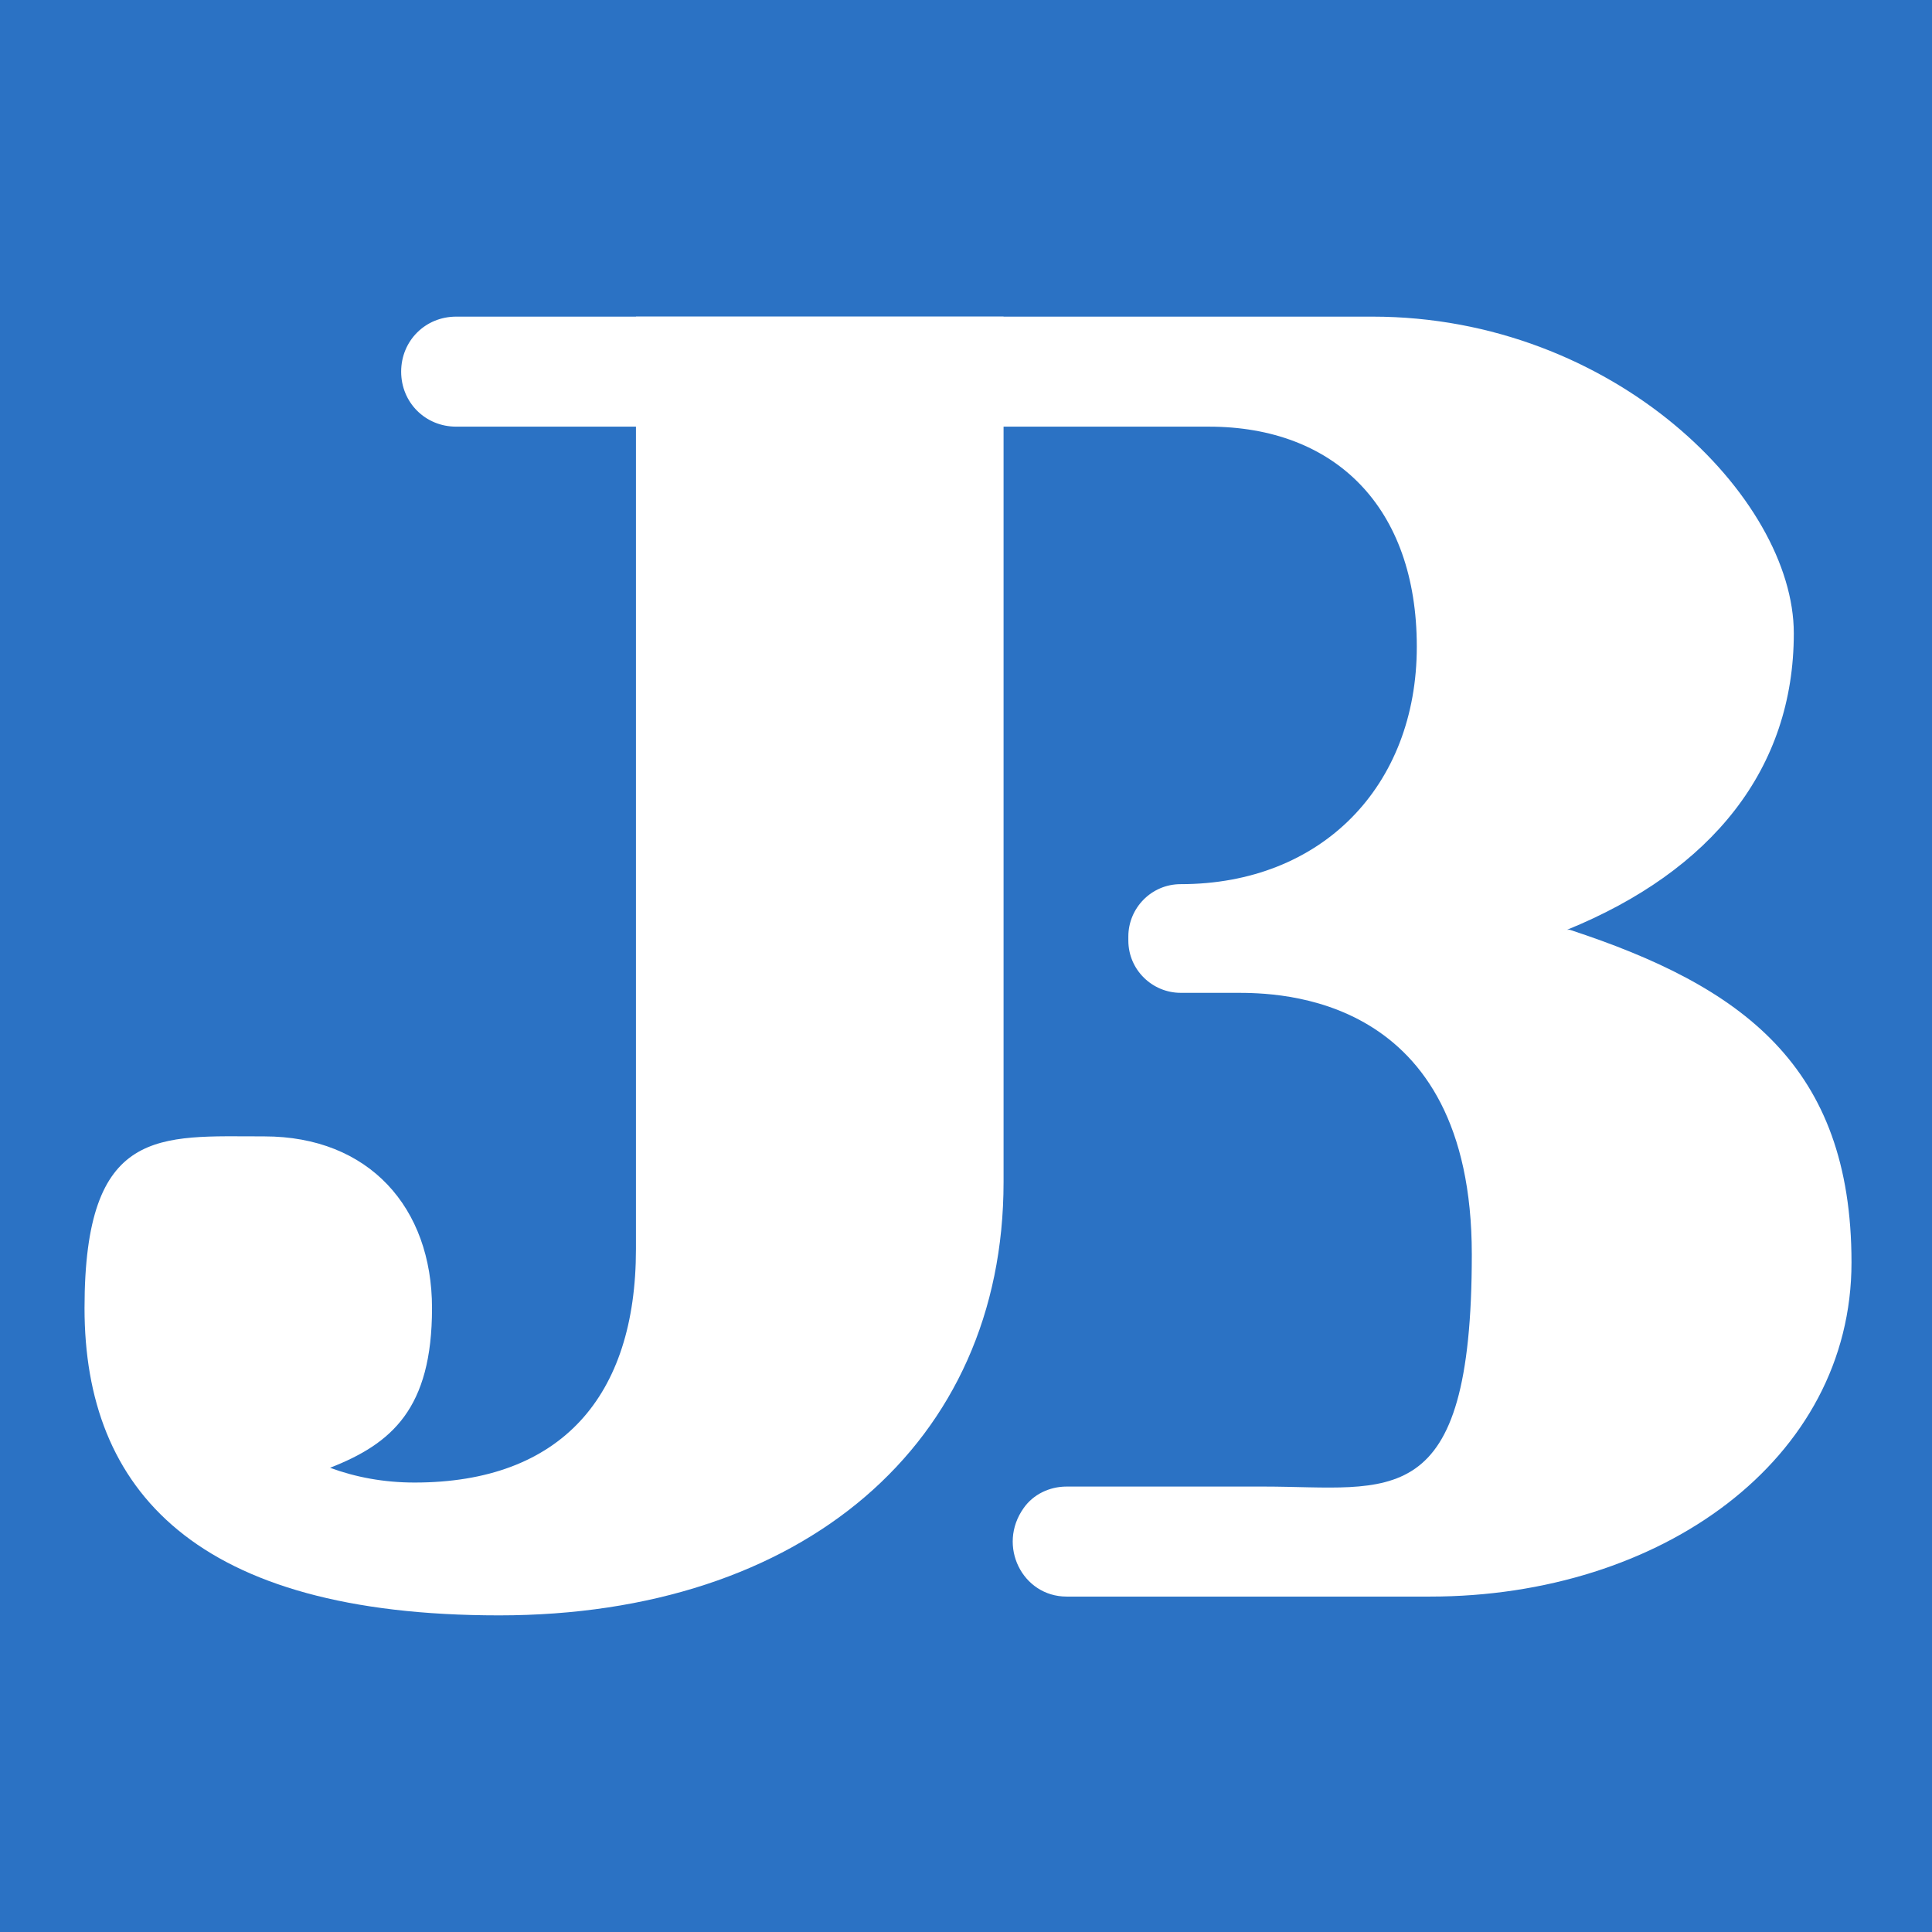
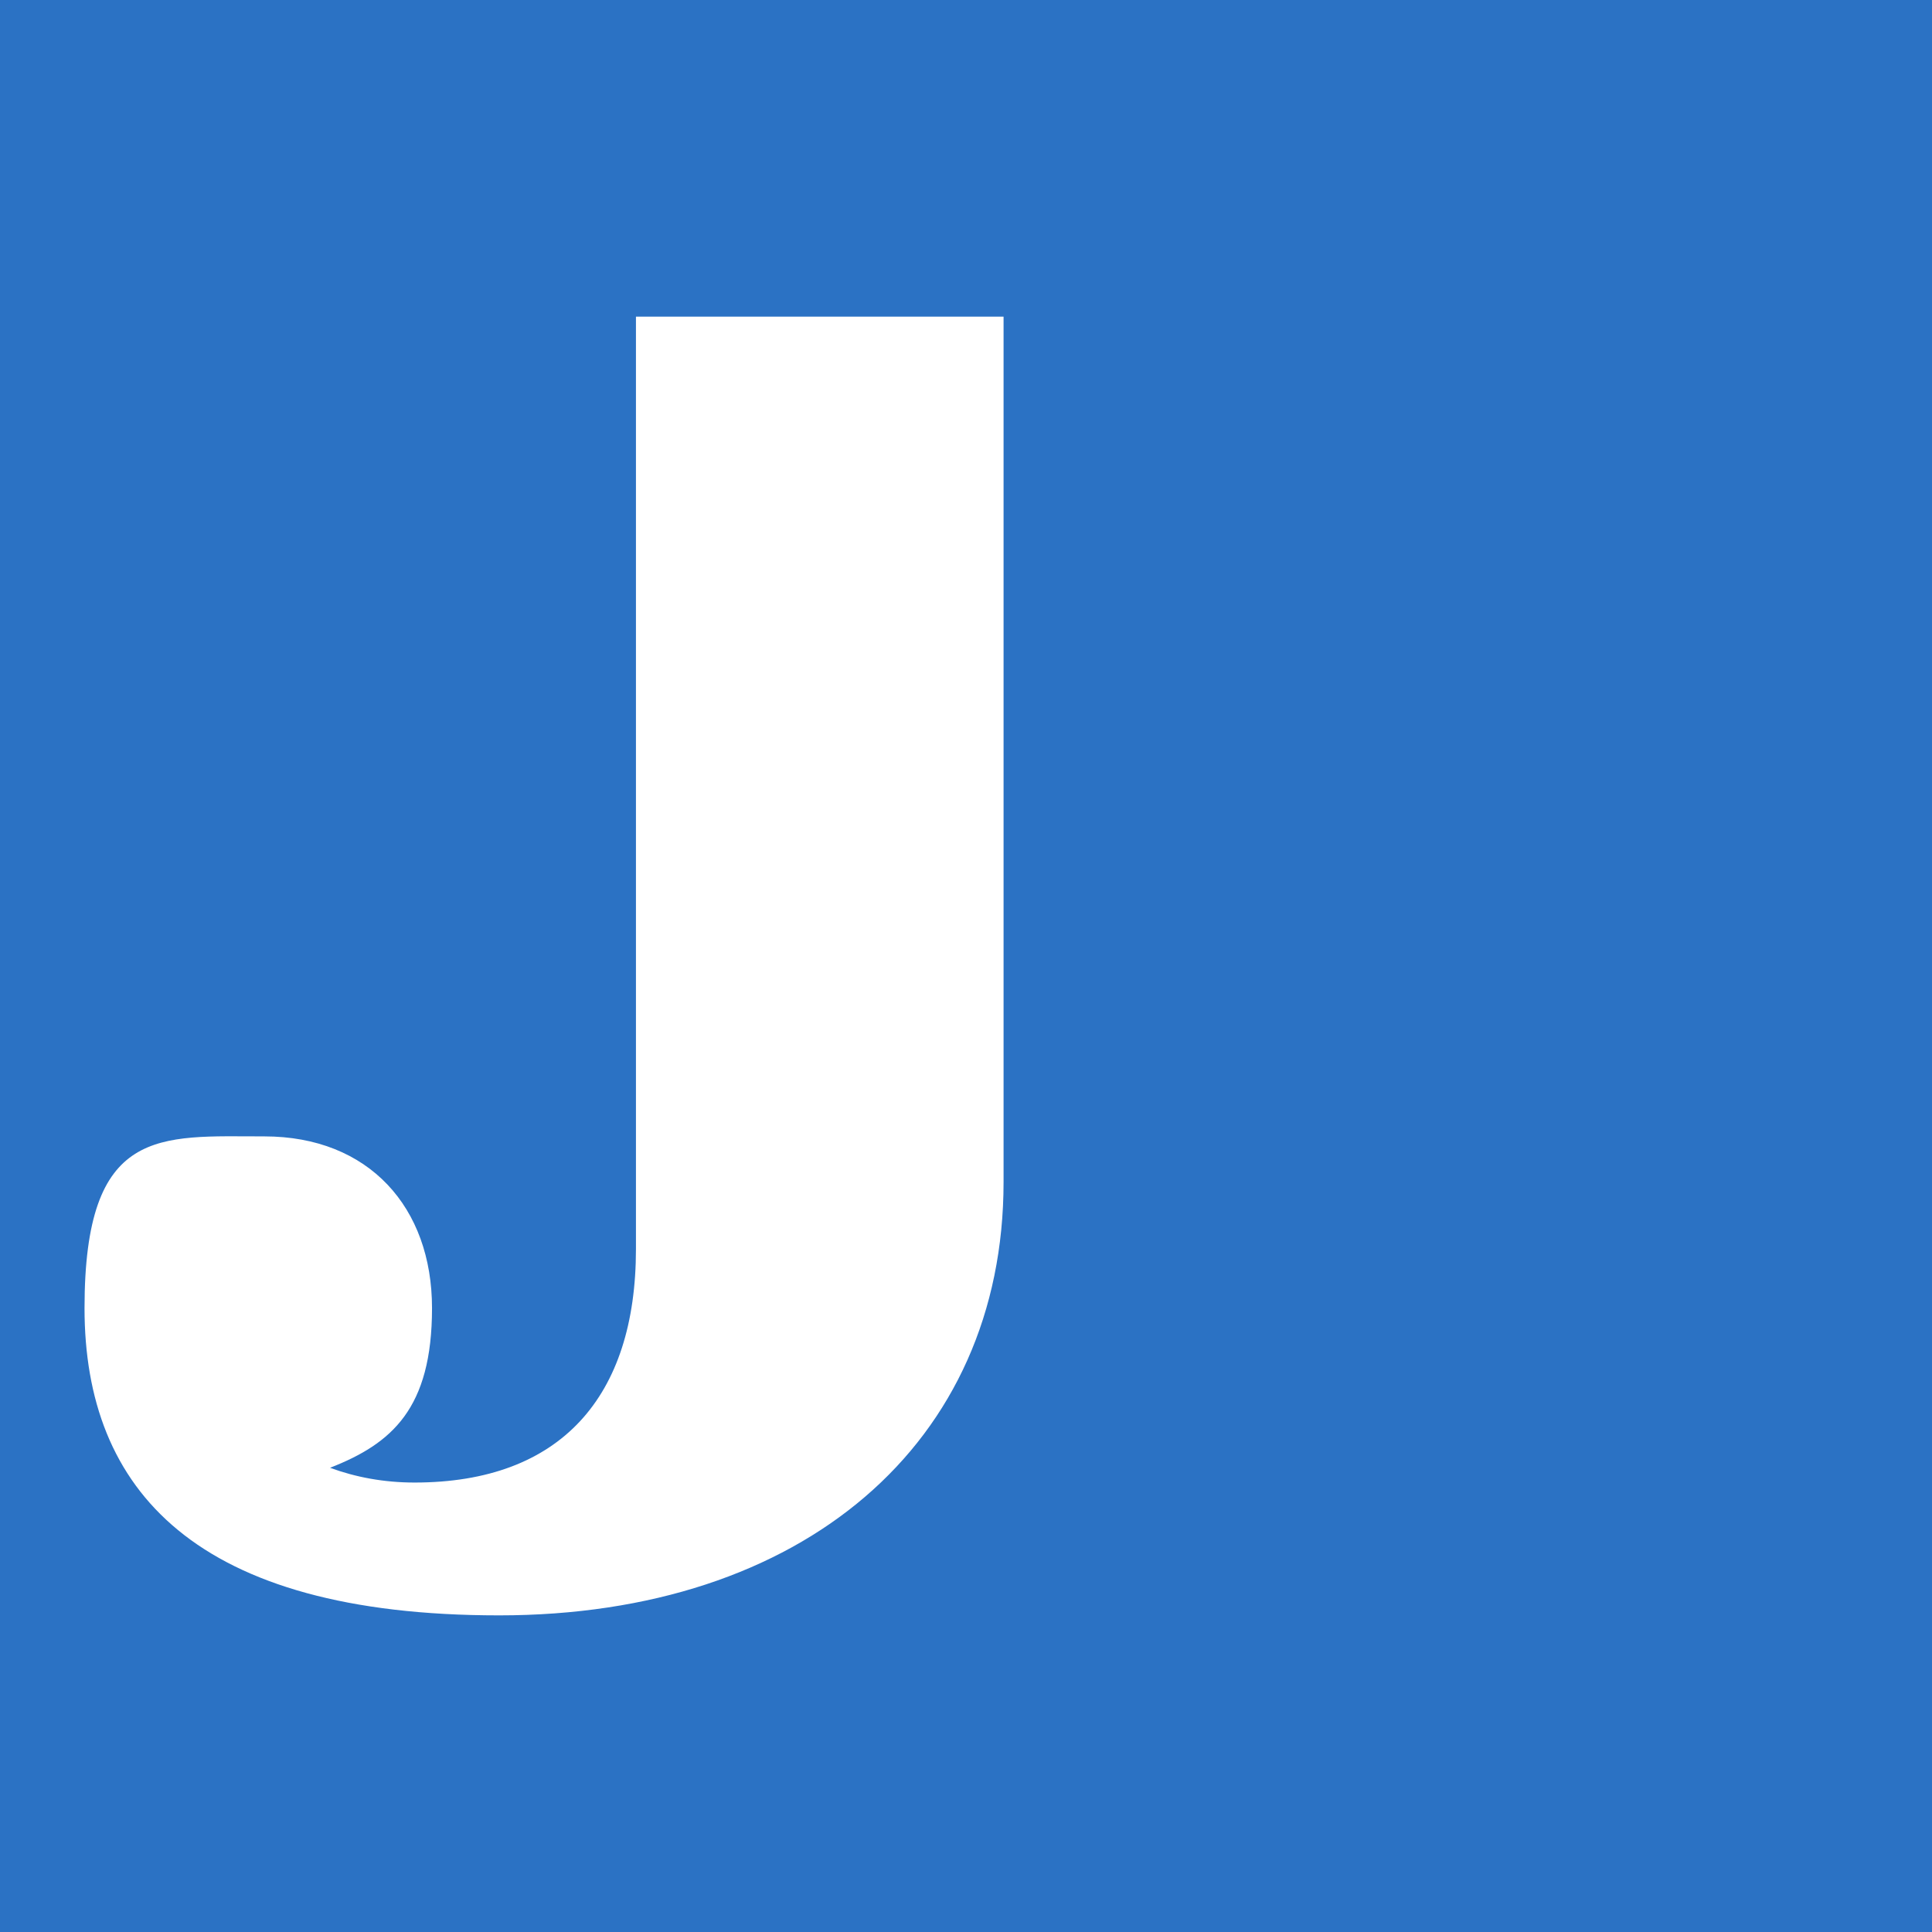
<svg xmlns="http://www.w3.org/2000/svg" data-bbox="0 0 144 144" viewBox="0 0 144 144" data-type="color">
  <g>
    <path fill="#2b72c4" d="M144 0v144H0V0z" data-color="1" />
    <path d="M74.8 23.6v64.5c0 19.5-15 32.3-37.6 32.3S6.3 111.1 6.3 97.5s5.6-12.8 13.4-12.8S32.2 90 32.2 97.5s-3 10.1-7.6 11.9c1.9.7 4 1.1 6.3 1.1 10.9 0 16.5-6.4 16.5-17.4V23.6h27.5Z" fill="#ffffff" data-color="2" />
-     <path d="M116.8 69.3c10.8-4.4 16.9-12 16.9-22.1s-13.4-23.6-31.4-23.6H34c-2.3 0-4.1 1.8-4.1 4.1s1.8 4.1 4.1 4.1h56.1c9.4 0 15.5 6 15.5 16.4S98.5 65.9 88 65.9c-2.2 0-3.9 1.8-3.9 3.9v.3c0 2.2 1.8 3.9 3.9 3.9h4.1c3.1 0 17.6 0 17.6 19.5s-6.1 17.3-15.5 17.3H79.5c-1.3 0-2.5.6-3.2 1.6-2 2.8-.1 6.6 3.2 6.6h27.1c17.2 0 31.4-10.2 31.4-24.9s-8.2-20.6-21-24.8Z" fill="#ffffff" data-color="2" />
  </g>
</svg>